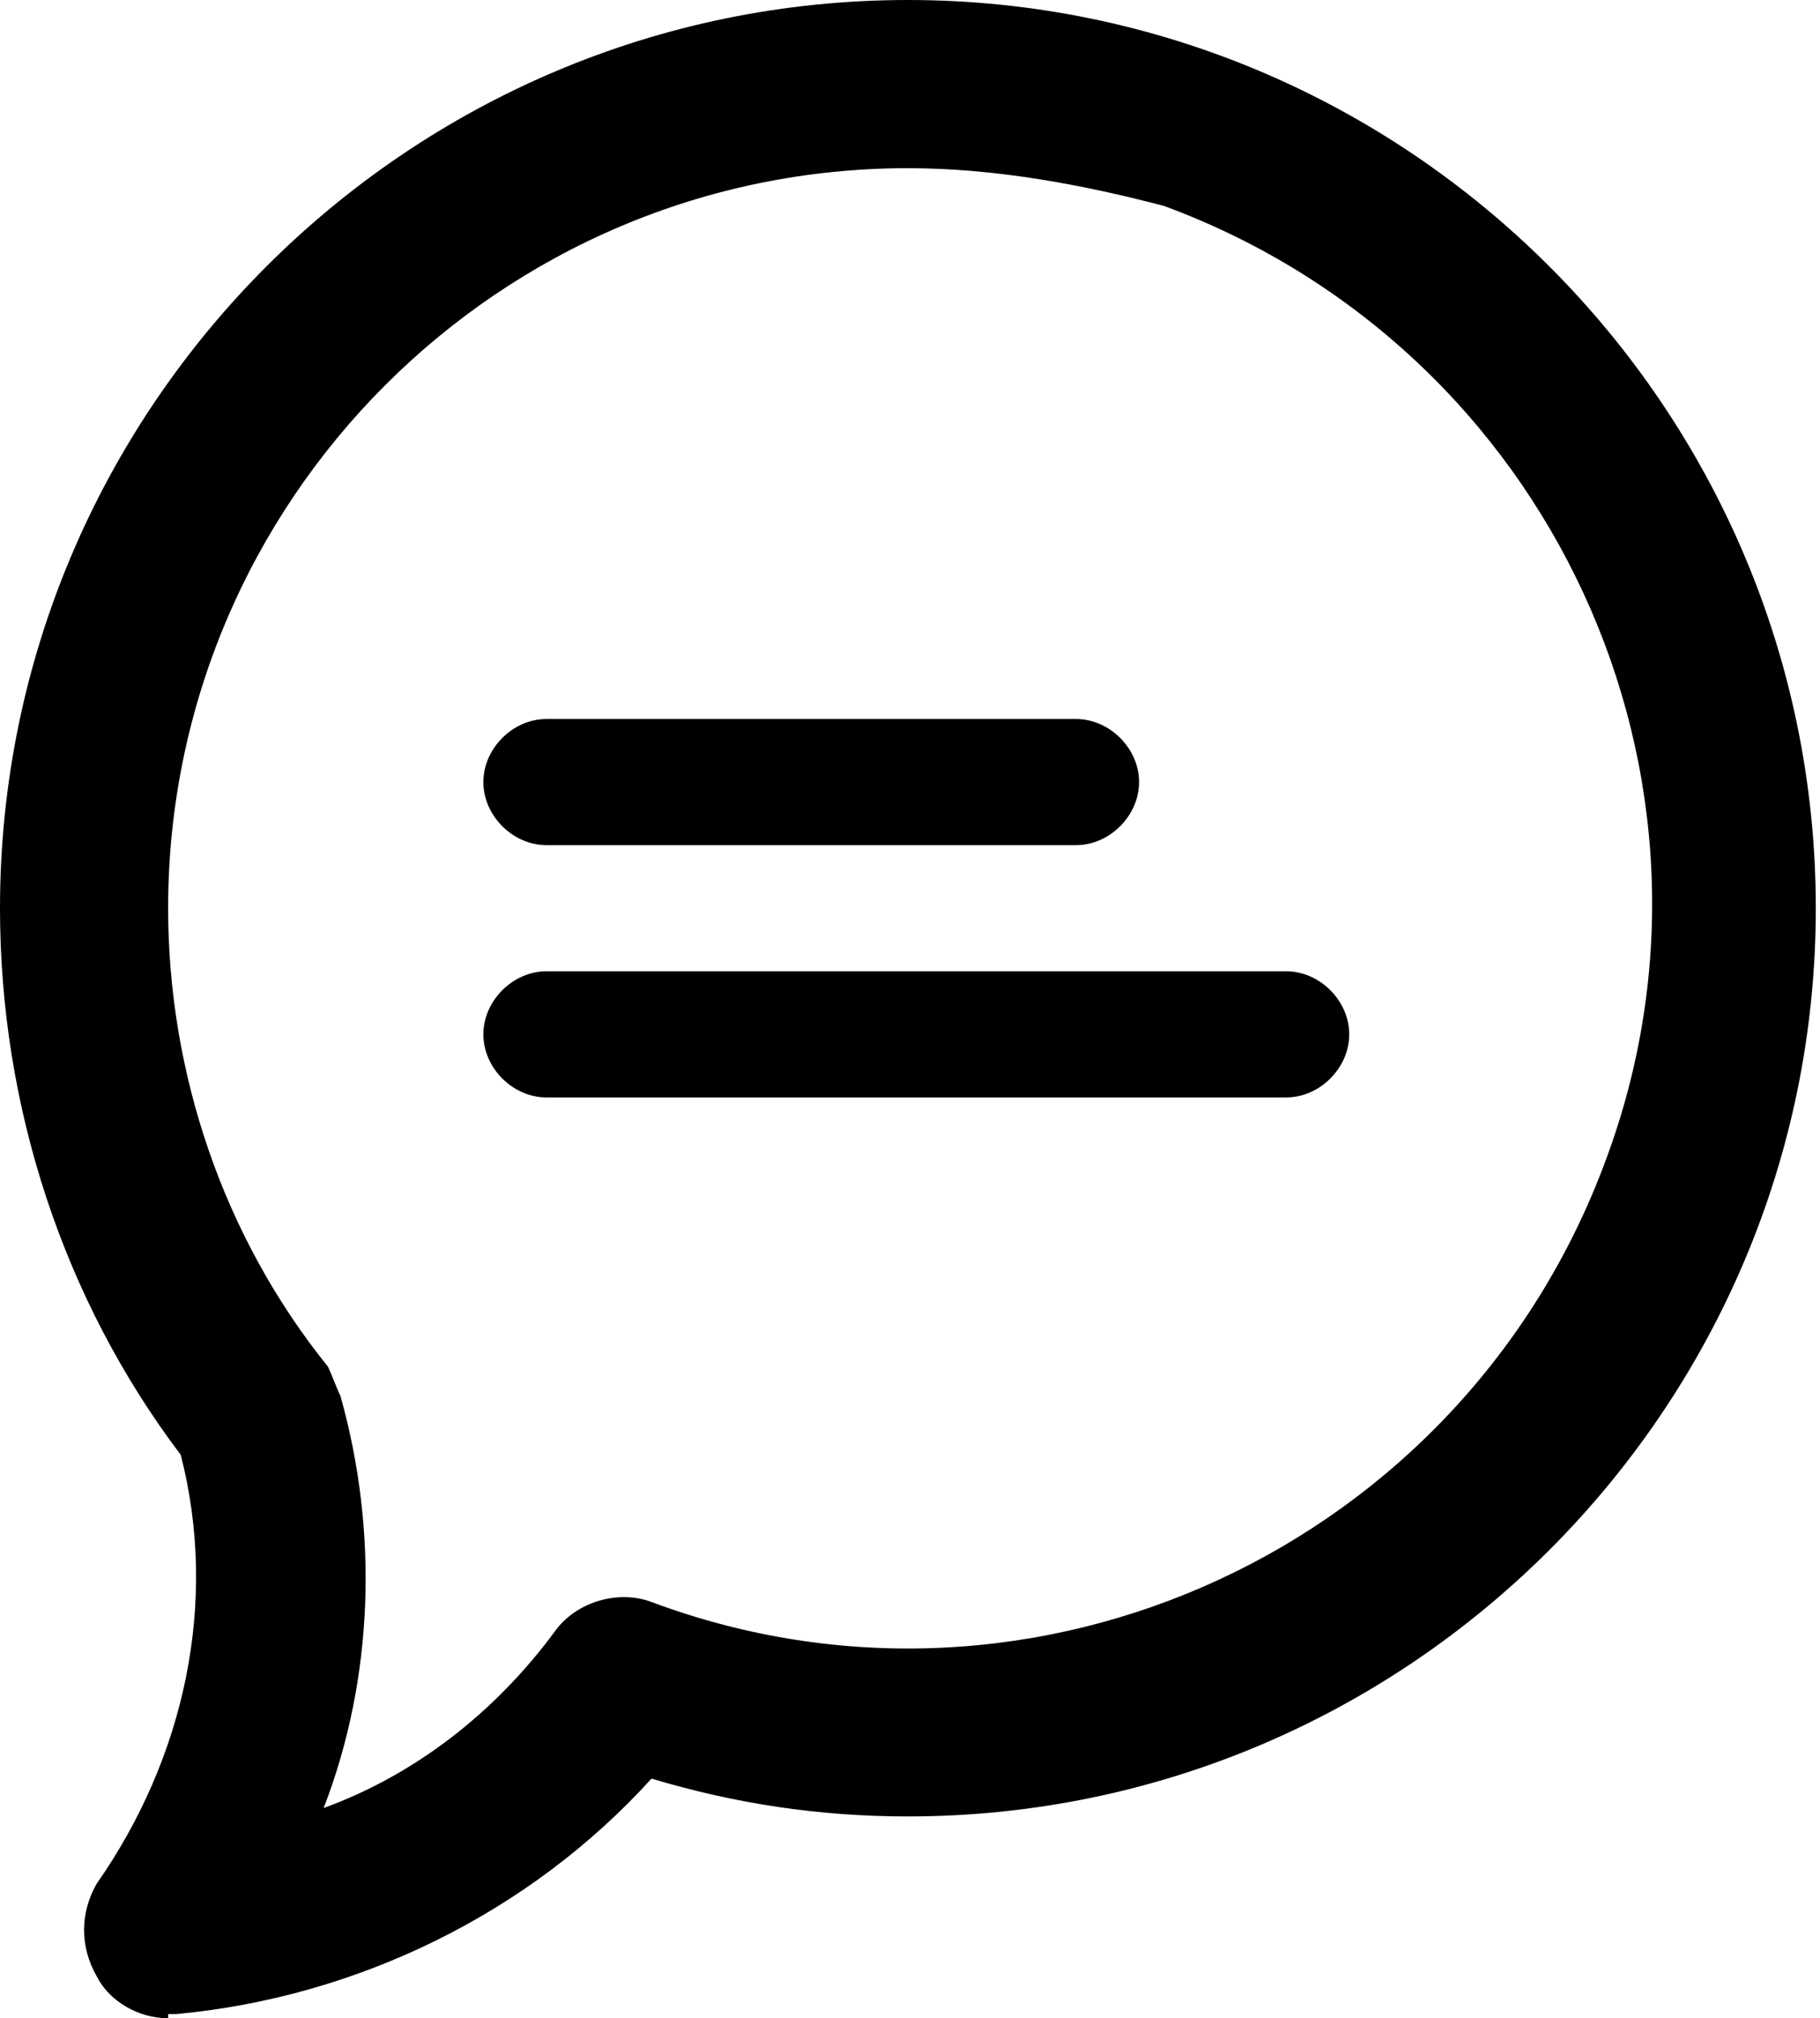
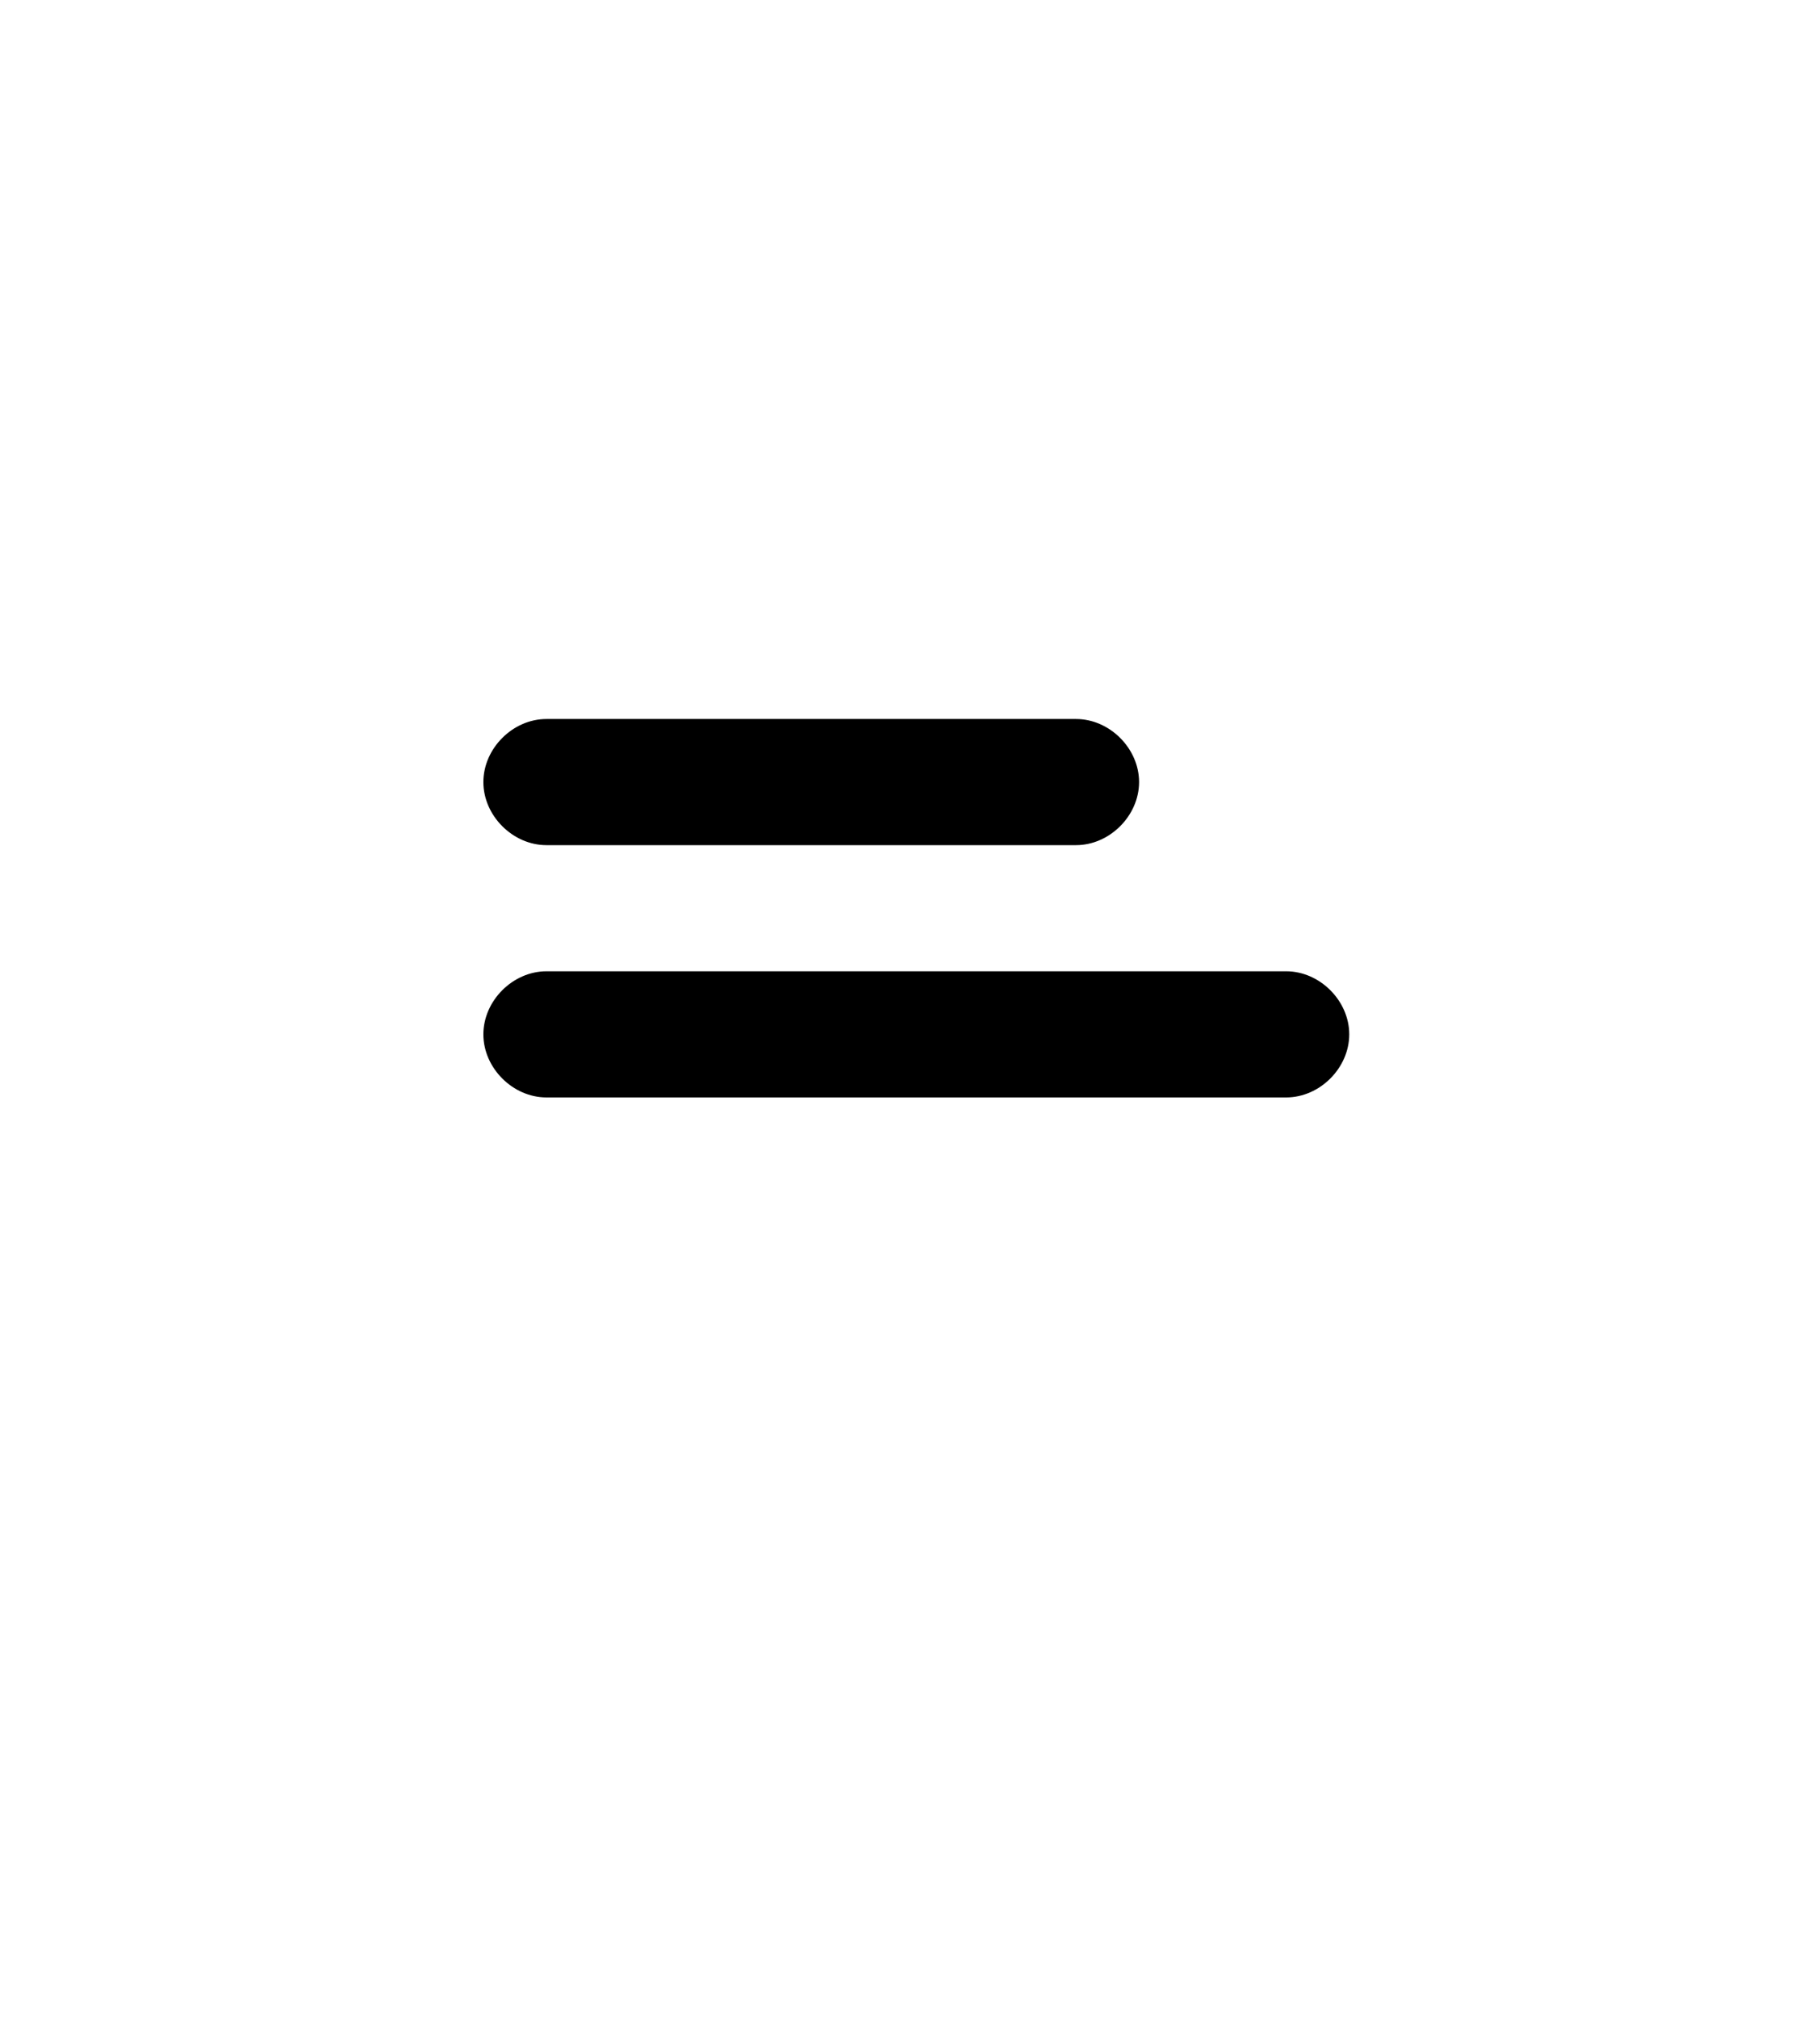
<svg xmlns="http://www.w3.org/2000/svg" version="1.1" id="Layer_1" x="0px" y="0px" viewBox="0 0 43.3 48" style="enable-background:new 0 0 43.3 48;" xml:space="preserve">
  <title>18 Comment_4</title>
  <g>
-     <path d="M4,48c-0.7,0-1.4-0.4-1.7-1c-0.4-0.7-0.4-1.5,0-2.2c2.1-3,2.9-6.7,2-10.2C1.5,30.9,0,26.3,0,21.6C0,9.7,9.7,0,21.6,0   s21.6,9.7,21.6,21.6s-9.7,21.6-21.6,21.6c-2.1,0-4.1-0.3-6.1-0.9c-2.9,3.2-7,5.2-11.3,5.6H4V48z M21.6,4C11.9,4,4,11.9,4,21.6   c0,3.9,1.3,7.8,3.8,10.9C7.9,32.7,8,33,8.1,33.2C9,36.4,8.9,39.9,7.7,43c2.2-0.8,4.1-2.3,5.5-4.2c0.5-0.7,1.5-1,2.3-0.7   c9.1,3.4,19.3-1.3,22.7-10.5c3.4-9.1-1.3-19.3-10.5-22.7C25.8,4.4,23.7,4,21.6,4z" />
    <path d="M25.6,20.1H13c-0.8,0-1.5-0.7-1.5-1.5s0.7-1.5,1.5-1.5h12.6c0.8,0,1.5,0.7,1.5,1.5S26.4,20.1,25.6,20.1z" />
    <path d="M30.6,26.1H13c-0.8,0-1.5-0.7-1.5-1.5s0.7-1.5,1.5-1.5h17.6c0.8,0,1.5,0.7,1.5,1.5S31.4,26.1,30.6,26.1z" />
  </g>
</svg>